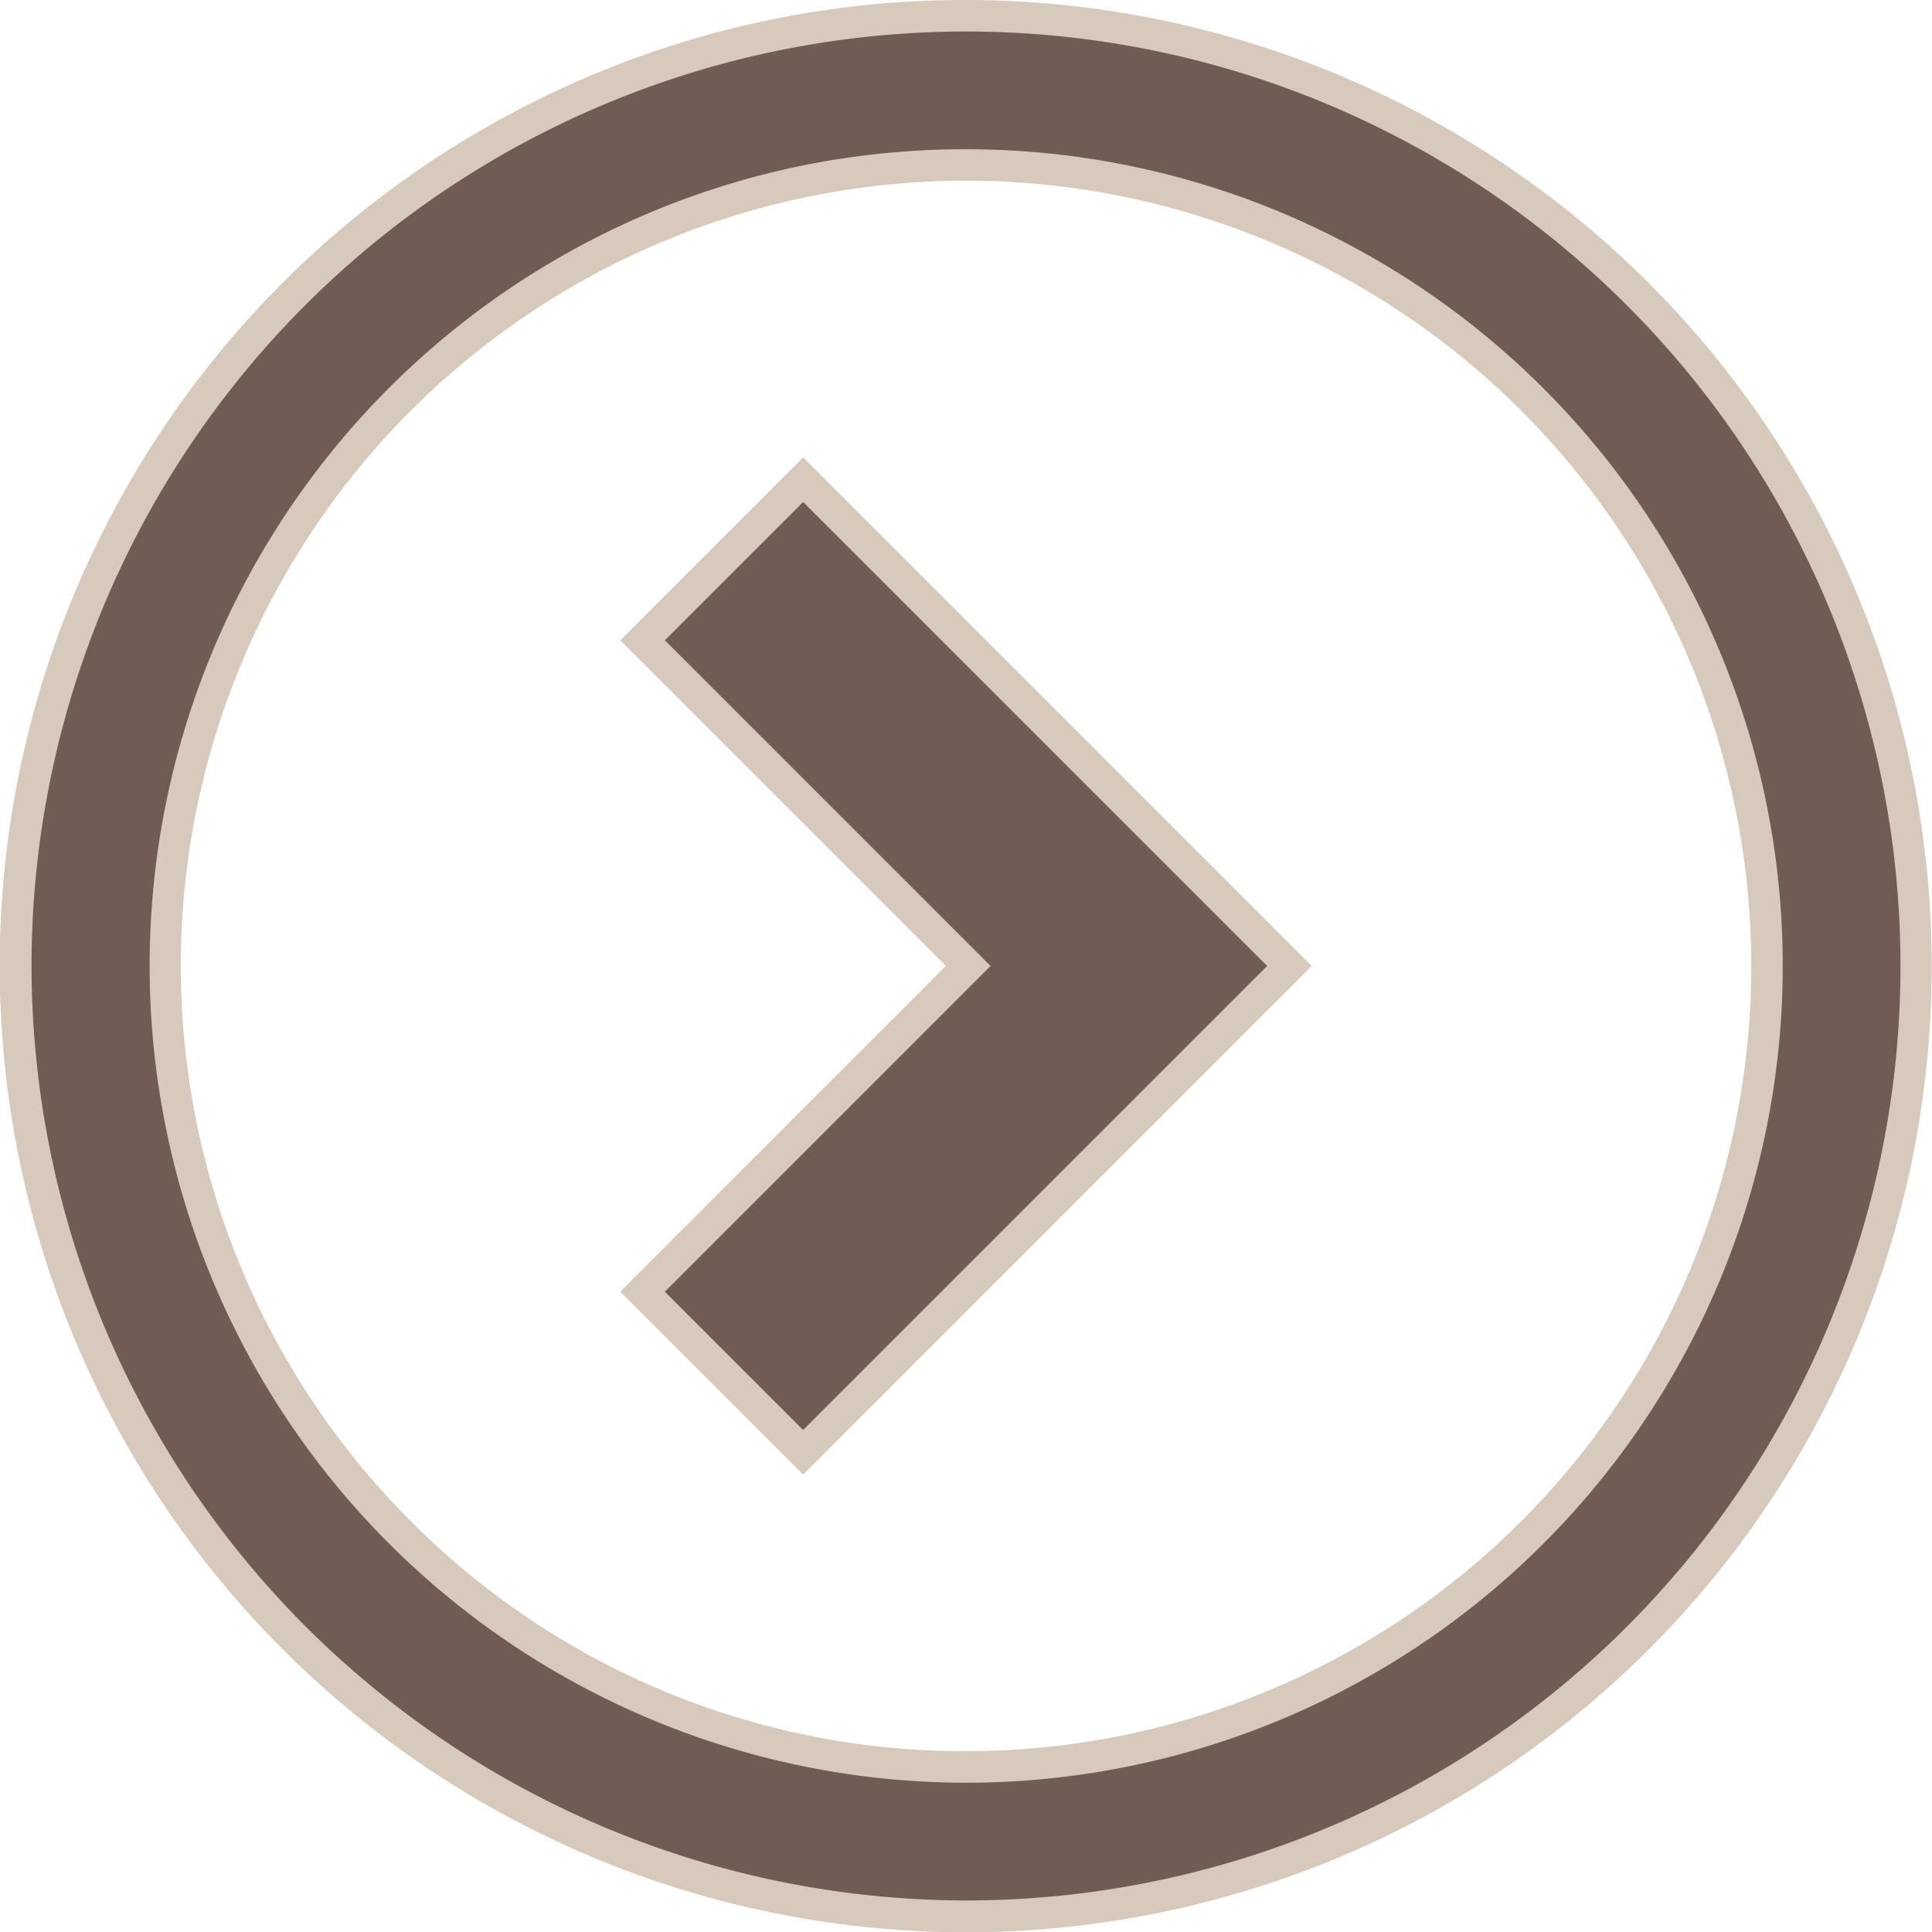
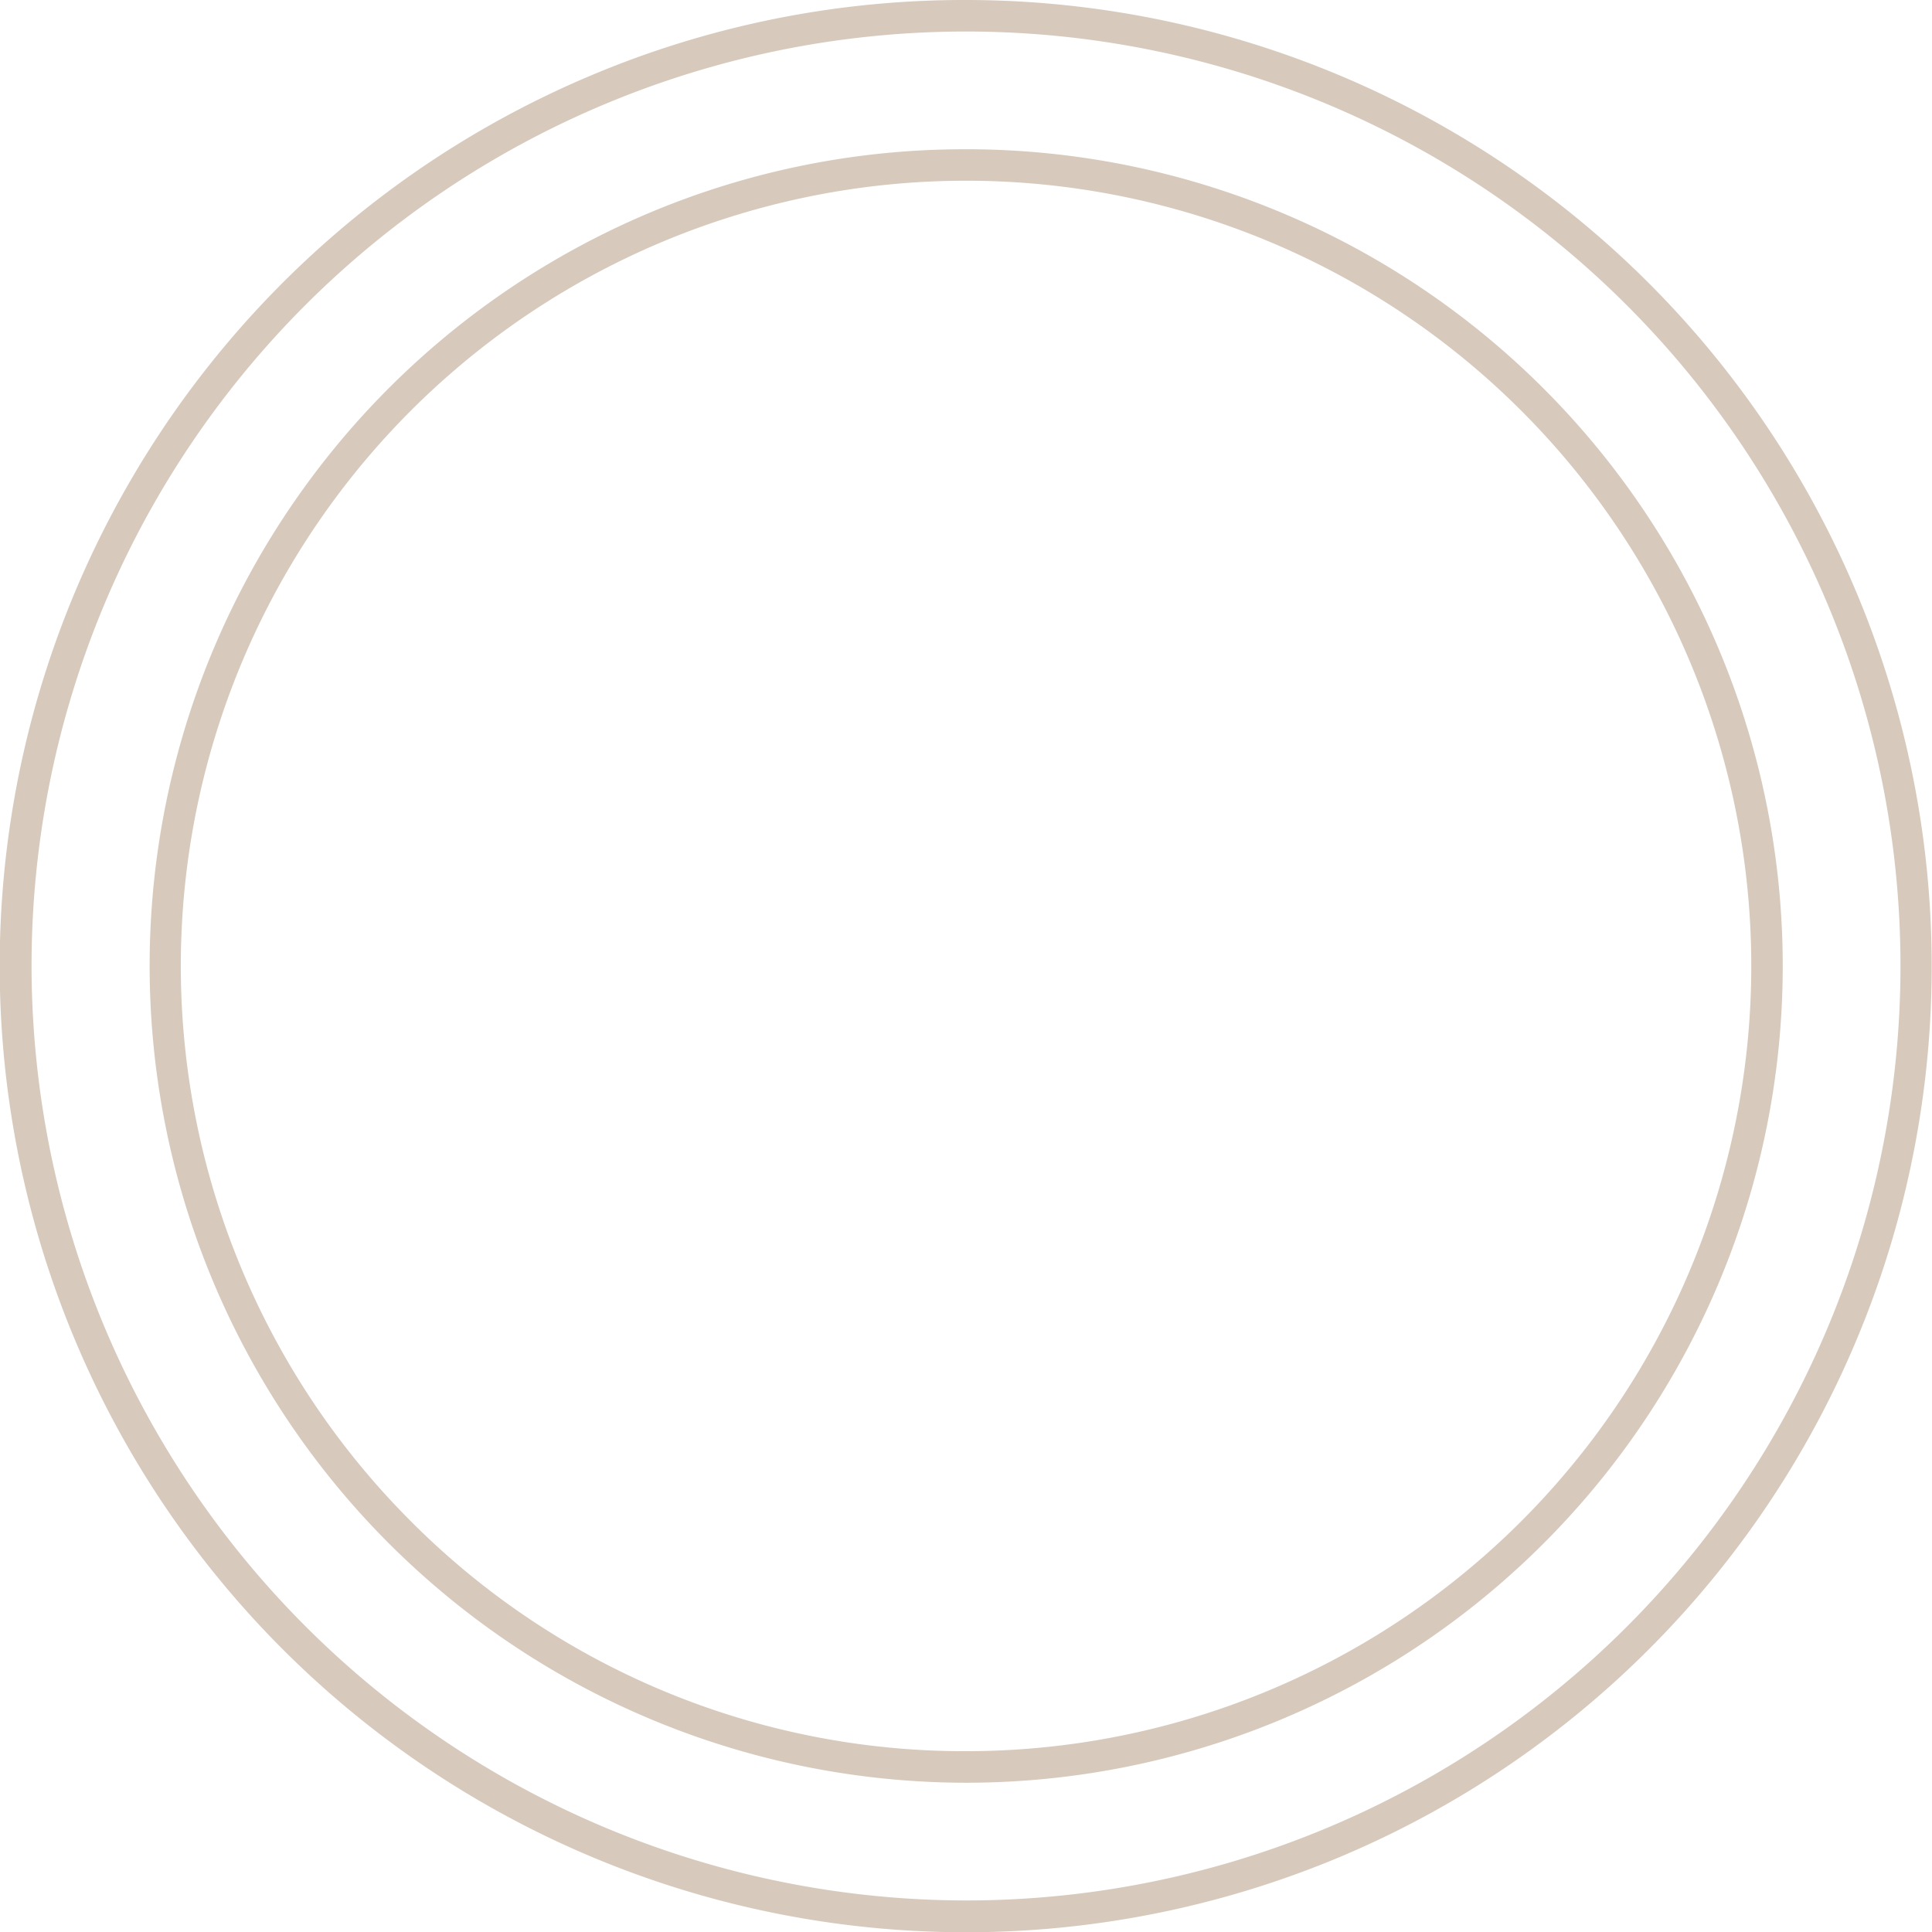
<svg xmlns="http://www.w3.org/2000/svg" width="61.247" height="61.247" viewBox="0 0 61.247 61.247">
  <g transform="translate(0.5 0.5)">
-     <path d="M193.447,138.018l10.325,10.326L193.447,158.67l5.09,5.091,15.417-15.417-15.417-15.416Z" transform="translate(-173.577 -118.221)" fill="#705c53" />
-     <path d="M198.537,132.221l16.124,16.123-16.124,16.124-5.8-5.8,10.325-10.326L192.74,138.018Zm14.71,16.123-14.71-14.709-4.383,4.383,10.325,10.326L194.154,158.67l4.383,4.384Z" transform="translate(-173.577 -118.221)" fill="#d7c9bc" />
-     <path d="M30.123,0A30.124,30.124,0,1,0,60.247,30.124,30.124,30.124,0,0,0,30.123,0ZM48.078,48.078a25.391,25.391,0,1,1,7.437-17.955A25.309,25.309,0,0,1,48.078,48.078Z" fill="#705c53" />
    <path d="M30.123-.5h0A30.631,30.631,0,0,1,42.044,58.34,30.631,30.631,0,0,1,18.2,1.907,30.438,30.438,0,0,1,30.123-.5Zm0,60.247A29.624,29.624,0,1,0,.5,30.124,29.662,29.662,0,0,0,30.123,59.747Zm0-55.516a25.892,25.892,0,1,1,0,51.784h0A25.9,25.9,0,0,1,20.045,6.265,25.733,25.733,0,0,1,30.123,4.232Zm0,50.784a24.893,24.893,0,1,0-17.6-7.291,24.755,24.755,0,0,0,17.6,7.291Z" fill="#d7c9bc" />
  </g>
</svg>